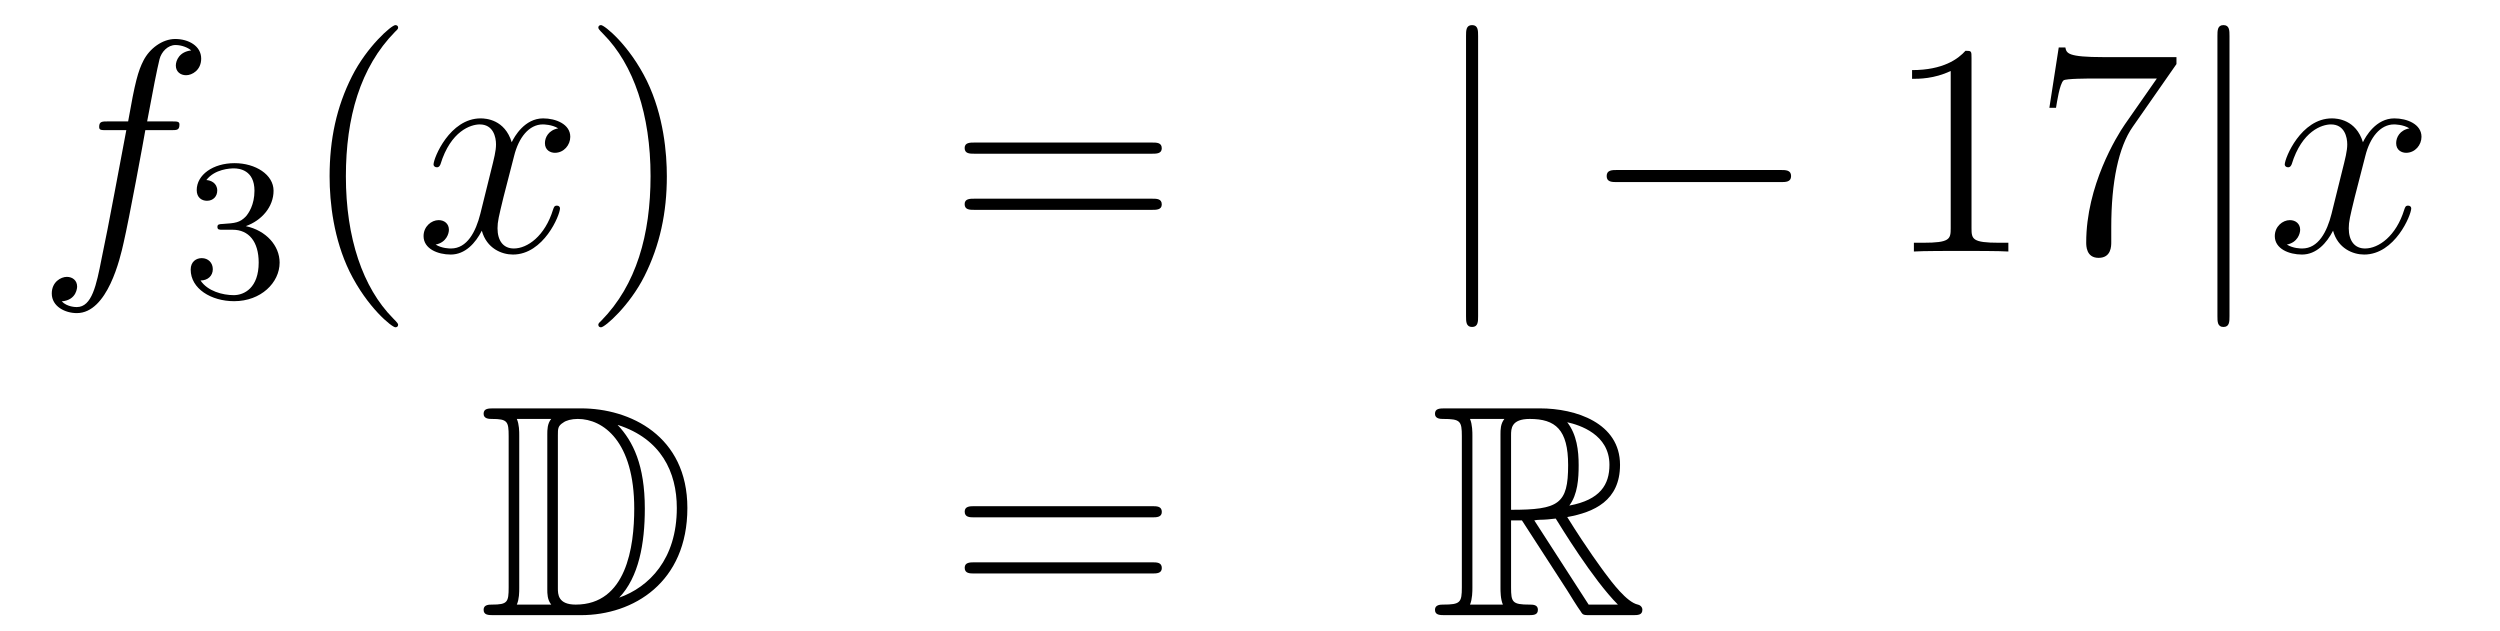
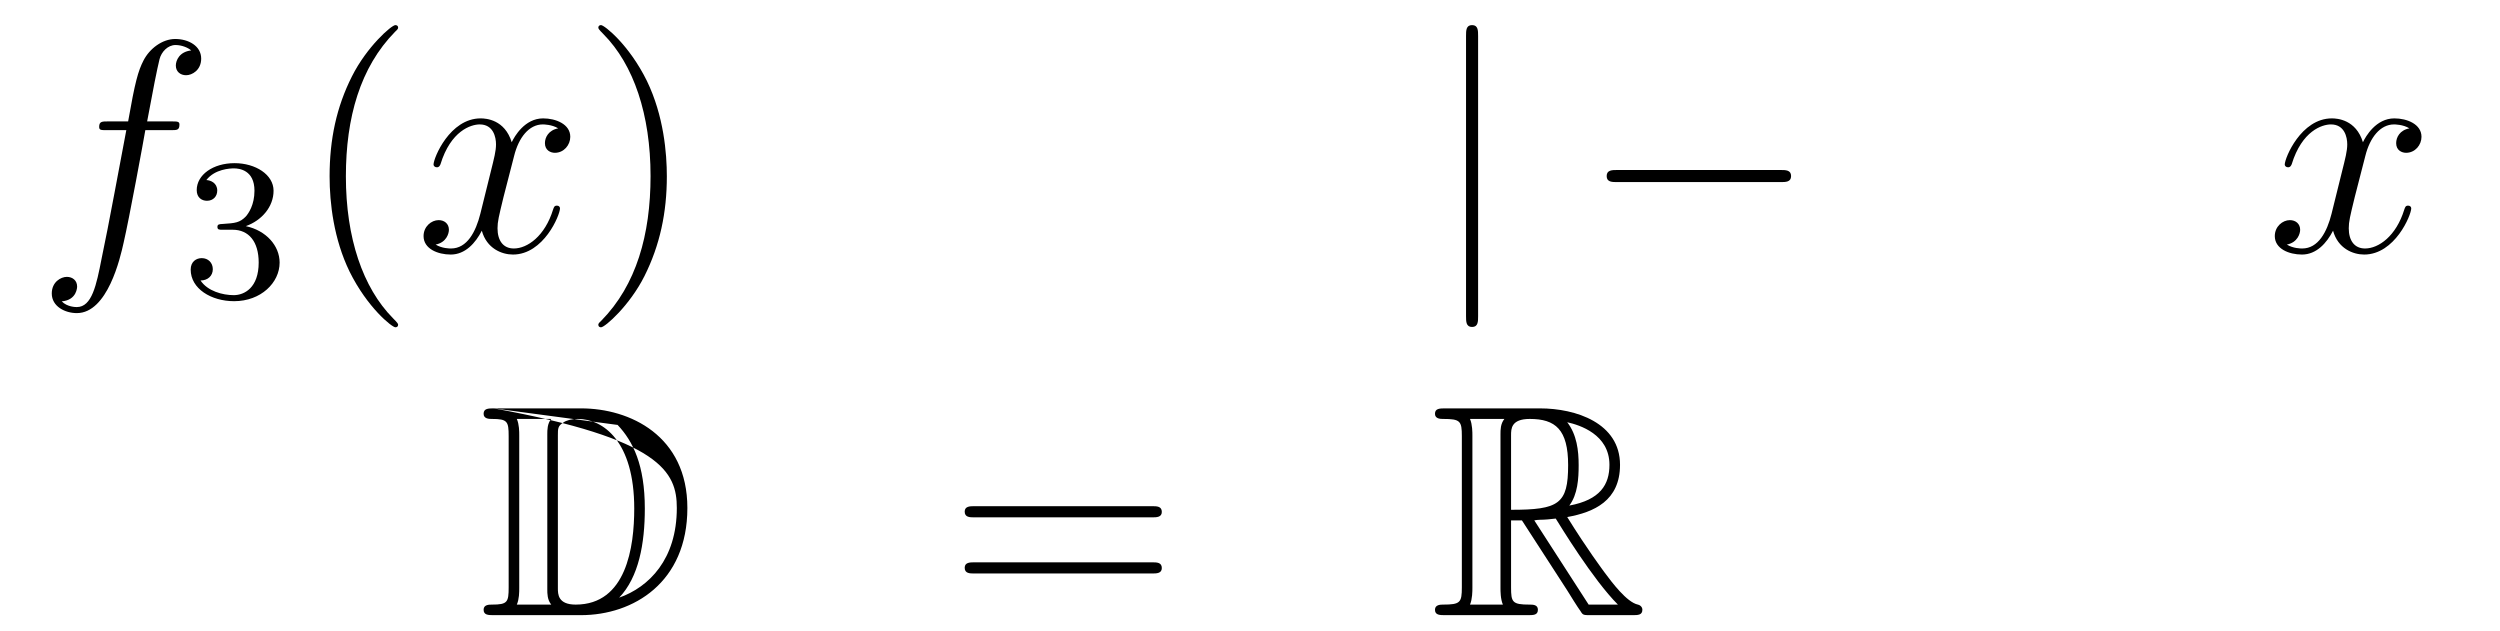
<svg xmlns="http://www.w3.org/2000/svg" height="25pt" version="1.1" viewBox="0 -25 99 25" width="99pt">
  <g id="page1">
    <g transform="matrix(1 0 0 1 -132 641)">
      <path d="M138.772 -660.846C139.011 -660.846 139.106 -660.846 139.106 -661.073C139.106 -661.192 139.011 -661.192 138.795 -661.192H137.827C138.054 -662.423 138.222 -663.272 138.317 -663.655C138.389 -663.942 138.64 -664.217 138.951 -664.217C139.202 -664.217 139.453 -664.109 139.572 -664.002C139.106 -663.954 138.963 -663.607 138.963 -663.404C138.963 -663.165 139.142 -663.021 139.369 -663.021C139.608 -663.021 139.967 -663.224 139.967 -663.679C139.967 -664.181 139.465 -664.456 138.939 -664.456C138.425 -664.456 137.923 -664.073 137.684 -663.607C137.468 -663.188 137.349 -662.758 137.074 -661.192H136.273C136.046 -661.192 135.927 -661.192 135.927 -660.977C135.927 -660.846 135.998 -660.846 136.237 -660.846H137.002C136.787 -659.734 136.297 -657.032 136.022 -655.753C135.819 -654.713 135.64 -653.84 135.042 -653.84C135.006 -653.84 134.659 -653.84 134.444 -654.067C135.054 -654.115 135.054 -654.641 135.054 -654.653C135.054 -654.892 134.874 -655.036 134.648 -655.036C134.408 -655.036 134.05 -654.832 134.05 -654.378C134.05 -653.864 134.576 -653.601 135.042 -653.601C136.261 -653.601 136.763 -655.789 136.895 -656.387C137.11 -657.307 137.696 -660.487 137.755 -660.846H138.772Z" fill-rule="evenodd" />
      <path d="M141.216 -656.902C141.846 -656.902 142.244 -656.439 142.244 -655.602C142.244 -654.607 141.678 -654.312 141.256 -654.312C140.817 -654.312 140.22 -654.471 139.941 -654.893C140.228 -654.893 140.427 -655.077 140.427 -655.34C140.427 -655.595 140.244 -655.778 139.989 -655.778C139.774 -655.778 139.551 -655.642 139.551 -655.324C139.551 -654.567 140.363 -654.073 141.272 -654.073C142.332 -654.073 143.073 -654.806 143.073 -655.602C143.073 -656.264 142.547 -656.87 141.734 -657.045C142.363 -657.268 142.833 -657.81 142.833 -658.447C142.833 -659.085 142.117 -659.539 141.288 -659.539C140.435 -659.539 139.79 -659.077 139.79 -658.471C139.79 -658.176 139.989 -658.049 140.196 -658.049C140.443 -658.049 140.603 -658.224 140.603 -658.455C140.603 -658.75 140.348 -658.862 140.172 -658.87C140.507 -659.308 141.12 -659.332 141.264 -659.332C141.471 -659.332 142.077 -659.268 142.077 -658.447C142.077 -657.889 141.846 -657.555 141.734 -657.427C141.495 -657.18 141.312 -657.164 140.826 -657.132C140.674 -657.125 140.61 -657.117 140.61 -657.013C140.61 -656.902 140.682 -656.902 140.817 -656.902H141.216Z" fill-rule="evenodd" />
      <path d="M147.765 -653.135C147.765 -653.171 147.765 -653.195 147.562 -653.398C146.367 -654.606 145.697 -656.578 145.697 -659.017C145.697 -661.336 146.259 -663.332 147.646 -664.743C147.765 -664.85 147.765 -664.874 147.765 -664.91C147.765 -664.982 147.705 -665.006 147.657 -665.006C147.502 -665.006 146.522 -664.145 145.936 -662.973C145.327 -661.766 145.052 -660.487 145.052 -659.017C145.052 -657.952 145.219 -656.53 145.84 -655.251C146.546 -653.817 147.526 -653.039 147.657 -653.039C147.705 -653.039 147.765 -653.063 147.765 -653.135Z" fill-rule="evenodd" />
      <path d="M154.105 -660.917C153.722 -660.846 153.579 -660.559 153.579 -660.332C153.579 -660.045 153.806 -659.949 153.973 -659.949C154.332 -659.949 154.583 -660.26 154.583 -660.582C154.583 -661.085 154.009 -661.312 153.507 -661.312C152.778 -661.312 152.371 -660.594 152.264 -660.367C151.989 -661.264 151.248 -661.312 151.033 -661.312C149.813 -661.312 149.168 -659.746 149.168 -659.483C149.168 -659.435 149.215 -659.375 149.299 -659.375C149.395 -659.375 149.419 -659.447 149.443 -659.495C149.849 -660.822 150.65 -661.073 150.997 -661.073C151.535 -661.073 151.642 -660.571 151.642 -660.284C151.642 -660.021 151.57 -659.746 151.427 -659.172L151.021 -657.534C150.841 -656.817 150.495 -656.16 149.861 -656.16C149.801 -656.16 149.503 -656.16 149.251 -656.315C149.682 -656.399 149.777 -656.757 149.777 -656.901C149.777 -657.14 149.598 -657.283 149.371 -657.283C149.084 -657.283 148.773 -657.032 148.773 -656.65C148.773 -656.148 149.335 -655.92 149.849 -655.92C150.423 -655.92 150.83 -656.375 151.08 -656.865C151.272 -656.16 151.869 -655.92 152.312 -655.92C153.531 -655.92 154.176 -657.487 154.176 -657.749C154.176 -657.809 154.129 -657.857 154.057 -657.857C153.95 -657.857 153.937 -657.797 153.902 -657.702C153.579 -656.65 152.886 -656.16 152.348 -656.16C151.929 -656.16 151.702 -656.47 151.702 -656.96C151.702 -657.223 151.75 -657.415 151.941 -658.204L152.36 -659.829C152.539 -660.547 152.945 -661.073 153.495 -661.073C153.519 -661.073 153.854 -661.073 154.105 -660.917Z" fill-rule="evenodd" />
      <path d="M158.407 -659.017C158.407 -659.925 158.288 -661.407 157.618 -662.794C156.913 -664.228 155.933 -665.006 155.801 -665.006C155.753 -665.006 155.694 -664.982 155.694 -664.91C155.694 -664.874 155.694 -664.85 155.897 -664.647C157.092 -663.44 157.762 -661.467 157.762 -659.028C157.762 -656.709 157.2 -654.713 155.813 -653.302C155.694 -653.195 155.694 -653.171 155.694 -653.135C155.694 -653.063 155.753 -653.039 155.801 -653.039C155.957 -653.039 156.937 -653.9 157.523 -655.072C158.133 -656.291 158.407 -657.582 158.407 -659.017Z" fill-rule="evenodd" />
-       <path d="M177.624 -659.913C177.791 -659.913 178.006 -659.913 178.006 -660.128C178.006 -660.355 177.803 -660.355 177.624 -660.355H170.583C170.415 -660.355 170.2 -660.355 170.2 -660.14C170.2 -659.913 170.404 -659.913 170.583 -659.913H177.624ZM177.624 -657.69C177.791 -657.69 178.006 -657.69 178.006 -657.905C178.006 -658.132 177.803 -658.132 177.624 -658.132H170.583C170.415 -658.132 170.2 -658.132 170.2 -657.917C170.2 -657.69 170.404 -657.69 170.583 -657.69H177.624Z" fill-rule="evenodd" />
      <path d="M190.533 -664.575C190.533 -664.79 190.533 -665.006 190.294 -665.006S190.055 -664.79 190.055 -664.575V-653.482C190.055 -653.267 190.055 -653.052 190.294 -653.052S190.533 -653.267 190.533 -653.482V-664.575Z" fill-rule="evenodd" />
      <path d="M202.51 -658.789C202.712 -658.789 202.927 -658.789 202.927 -659.028C202.927 -659.268 202.712 -659.268 202.51 -659.268H196.042C195.839 -659.268 195.624 -659.268 195.624 -659.028C195.624 -658.789 195.839 -658.789 196.042 -658.789H202.51Z" fill-rule="evenodd" />
-       <path d="M210.072 -663.702C210.072 -663.978 210.072 -663.989 209.833 -663.989C209.546 -663.667 208.949 -663.224 207.718 -663.224V-662.878C207.992 -662.878 208.59 -662.878 209.248 -663.188V-656.96C209.248 -656.53 209.212 -656.387 208.159 -656.387H207.79V-656.04C208.112 -656.064 209.272 -656.064 209.666 -656.064C210.061 -656.064 211.208 -656.064 211.531 -656.04V-656.387H211.16C210.108 -656.387 210.072 -656.53 210.072 -656.96V-663.702ZM218.188 -663.463V-663.738H215.306C213.86 -663.738 213.836 -663.894 213.788 -664.121H213.526L213.155 -661.73H213.418C213.454 -661.945 213.562 -662.687 213.718 -662.818C213.812 -662.89 214.709 -662.89 214.877 -662.89H217.411L216.144 -661.073C215.821 -660.607 214.614 -658.646 214.614 -656.399C214.614 -656.267 214.614 -655.789 215.104 -655.789C215.606 -655.789 215.606 -656.255 215.606 -656.411V-657.008C215.606 -658.789 215.893 -660.176 216.455 -660.977L218.188 -663.463Z" fill-rule="evenodd" />
-       <path d="M220.288 -664.575C220.288 -664.79 220.288 -665.006 220.049 -665.006S219.81 -664.79 219.81 -664.575V-653.482C219.81 -653.267 219.81 -653.052 220.049 -653.052S220.288 -653.267 220.288 -653.482V-664.575Z" fill-rule="evenodd" />
      <path d="M227.413 -660.917C227.03 -660.846 226.888 -660.559 226.888 -660.332C226.888 -660.045 227.114 -659.949 227.281 -659.949C227.64 -659.949 227.891 -660.26 227.891 -660.582C227.891 -661.085 227.317 -661.312 226.816 -661.312C226.086 -661.312 225.679 -660.594 225.572 -660.367C225.298 -661.264 224.556 -661.312 224.341 -661.312C223.122 -661.312 222.476 -659.746 222.476 -659.483C222.476 -659.435 222.523 -659.375 222.607 -659.375C222.703 -659.375 222.727 -659.447 222.751 -659.495C223.158 -660.822 223.958 -661.073 224.305 -661.073C224.843 -661.073 224.951 -660.571 224.951 -660.284C224.951 -660.021 224.879 -659.746 224.735 -659.172L224.329 -657.534C224.149 -656.817 223.804 -656.16 223.169 -656.16C223.11 -656.16 222.811 -656.16 222.559 -656.315C222.99 -656.399 223.086 -656.757 223.086 -656.901C223.086 -657.14 222.906 -657.283 222.679 -657.283C222.392 -657.283 222.082 -657.032 222.082 -656.65C222.082 -656.148 222.643 -655.92 223.158 -655.92C223.732 -655.92 224.138 -656.375 224.389 -656.865C224.58 -656.16 225.178 -655.92 225.62 -655.92C226.84 -655.92 227.485 -657.487 227.485 -657.749C227.485 -657.809 227.437 -657.857 227.365 -657.857C227.258 -657.857 227.245 -657.797 227.21 -657.702C226.888 -656.65 226.194 -656.16 225.656 -656.16C225.238 -656.16 225.011 -656.47 225.011 -656.96C225.011 -657.223 225.058 -657.415 225.25 -658.204L225.668 -659.829C225.847 -660.547 226.254 -661.073 226.804 -661.073C226.828 -661.073 227.162 -661.073 227.413 -660.917Z" fill-rule="evenodd" />
-       <path d="M151.558 -649.828C151.343 -649.828 151.151 -649.828 151.151 -649.613C151.151 -649.41 151.378 -649.41 151.474 -649.41C152.096 -649.41 152.143 -649.314 152.143 -648.729V-642.74C152.143 -642.154 152.096 -642.058 151.486 -642.058C151.367 -642.058 151.151 -642.058 151.151 -641.855C151.151 -641.64 151.343 -641.64 151.558 -641.64H155.001C157.092 -641.64 159.22 -642.943 159.22 -645.884C159.22 -648.741 156.949 -649.828 155.013 -649.828H151.558ZM156.471 -649.171C158.18 -648.621 158.802 -647.306 158.802 -645.884C158.802 -643.852 157.702 -642.752 156.519 -642.333C157.296 -643.146 157.535 -644.473 157.535 -645.86C157.535 -647.581 157.068 -648.526 156.459 -649.171H156.471ZM152.466 -642.058C152.562 -642.273 152.562 -642.56 152.562 -642.716V-648.753C152.562 -648.908 152.562 -649.195 152.466 -649.41H153.829C153.673 -649.231 153.673 -648.968 153.673 -648.801V-642.668C153.673 -642.489 153.673 -642.25 153.829 -642.058H152.466ZM154.092 -648.765C154.092 -649.027 154.092 -649.135 154.307 -649.267C154.415 -649.35 154.63 -649.41 154.881 -649.41C155.885 -649.41 157.116 -648.526 157.116 -645.86C157.116 -644.342 156.806 -642.058 154.797 -642.058C154.092 -642.058 154.092 -642.477 154.092 -642.704V-648.765Z" fill-rule="evenodd" />
+       <path d="M151.558 -649.828C151.343 -649.828 151.151 -649.828 151.151 -649.613C151.151 -649.41 151.378 -649.41 151.474 -649.41C152.096 -649.41 152.143 -649.314 152.143 -648.729V-642.74C152.143 -642.154 152.096 -642.058 151.486 -642.058C151.367 -642.058 151.151 -642.058 151.151 -641.855C151.151 -641.64 151.343 -641.64 151.558 -641.64H155.001C157.092 -641.64 159.22 -642.943 159.22 -645.884C159.22 -648.741 156.949 -649.828 155.013 -649.828H151.558ZC158.18 -648.621 158.802 -647.306 158.802 -645.884C158.802 -643.852 157.702 -642.752 156.519 -642.333C157.296 -643.146 157.535 -644.473 157.535 -645.86C157.535 -647.581 157.068 -648.526 156.459 -649.171H156.471ZM152.466 -642.058C152.562 -642.273 152.562 -642.56 152.562 -642.716V-648.753C152.562 -648.908 152.562 -649.195 152.466 -649.41H153.829C153.673 -649.231 153.673 -648.968 153.673 -648.801V-642.668C153.673 -642.489 153.673 -642.25 153.829 -642.058H152.466ZM154.092 -648.765C154.092 -649.027 154.092 -649.135 154.307 -649.267C154.415 -649.35 154.63 -649.41 154.881 -649.41C155.885 -649.41 157.116 -648.526 157.116 -645.86C157.116 -644.342 156.806 -642.058 154.797 -642.058C154.092 -642.058 154.092 -642.477 154.092 -642.704V-648.765Z" fill-rule="evenodd" />
      <path d="M177.626 -645.513C177.793 -645.513 178.008 -645.513 178.008 -645.728C178.008 -645.955 177.805 -645.955 177.626 -645.955H170.585C170.417 -645.955 170.202 -645.955 170.202 -645.74C170.202 -645.513 170.406 -645.513 170.585 -645.513H177.626ZM177.626 -643.29C177.793 -643.29 178.008 -643.29 178.008 -643.505C178.008 -643.732 177.805 -643.732 177.626 -643.732H170.585C170.417 -643.732 170.202 -643.732 170.202 -643.517C170.202 -643.29 170.406 -643.29 170.585 -643.29H177.626Z" fill-rule="evenodd" />
      <path d="M191.838 -645.393H192.268L194.062 -642.62C194.18 -642.429 194.467 -641.963 194.599 -641.783C194.683 -641.64 194.718 -641.64 194.994 -641.64H196.643C196.859 -641.64 197.038 -641.64 197.038 -641.855C197.038 -641.951 196.966 -642.034 196.859 -642.058C196.416 -642.154 195.83 -642.943 195.544 -643.326C195.46 -643.445 194.862 -644.234 194.062 -645.525C195.125 -645.716 196.153 -646.171 196.153 -647.593C196.153 -649.255 194.395 -649.828 192.985 -649.828H189.232C189.016 -649.828 188.825 -649.828 188.825 -649.613C188.825 -649.41 189.052 -649.41 189.148 -649.41C189.829 -649.41 189.889 -649.327 189.889 -648.729V-642.74C189.889 -642.142 189.829 -642.058 189.148 -642.058C189.052 -642.058 188.825 -642.058 188.825 -641.855C188.825 -641.64 189.016 -641.64 189.232 -641.64H192.508C192.722 -641.64 192.901 -641.64 192.901 -641.855C192.901 -642.058 192.698 -642.058 192.566 -642.058C191.886 -642.058 191.838 -642.154 191.838 -642.74V-645.393ZM194.144 -645.979C194.479 -646.422 194.515 -647.055 194.515 -647.581C194.515 -648.155 194.443 -648.788 194.062 -649.279C194.551 -649.171 195.734 -648.801 195.734 -647.593C195.734 -646.816 195.376 -646.207 194.144 -645.979ZM191.838 -648.765C191.838 -649.016 191.838 -649.41 192.578 -649.41C193.595 -649.41 194.098 -648.992 194.098 -647.581C194.098 -646.039 193.727 -645.812 191.838 -645.812V-648.765ZM190.212 -642.058C190.307 -642.273 190.307 -642.608 190.307 -642.716V-648.753C190.307 -648.872 190.307 -649.195 190.212 -649.41H191.574C191.419 -649.219 191.419 -648.98 191.419 -648.801V-642.716C191.419 -642.596 191.419 -642.273 191.515 -642.058H190.212ZM192.758 -645.393C192.841 -645.406 192.889 -645.417 192.985 -645.417C193.164 -645.417 193.427 -645.441 193.607 -645.465C193.786 -645.178 195.077 -643.051 196.069 -642.058H194.91L192.758 -645.393Z" fill-rule="evenodd" />
    </g>
  </g>
</svg>